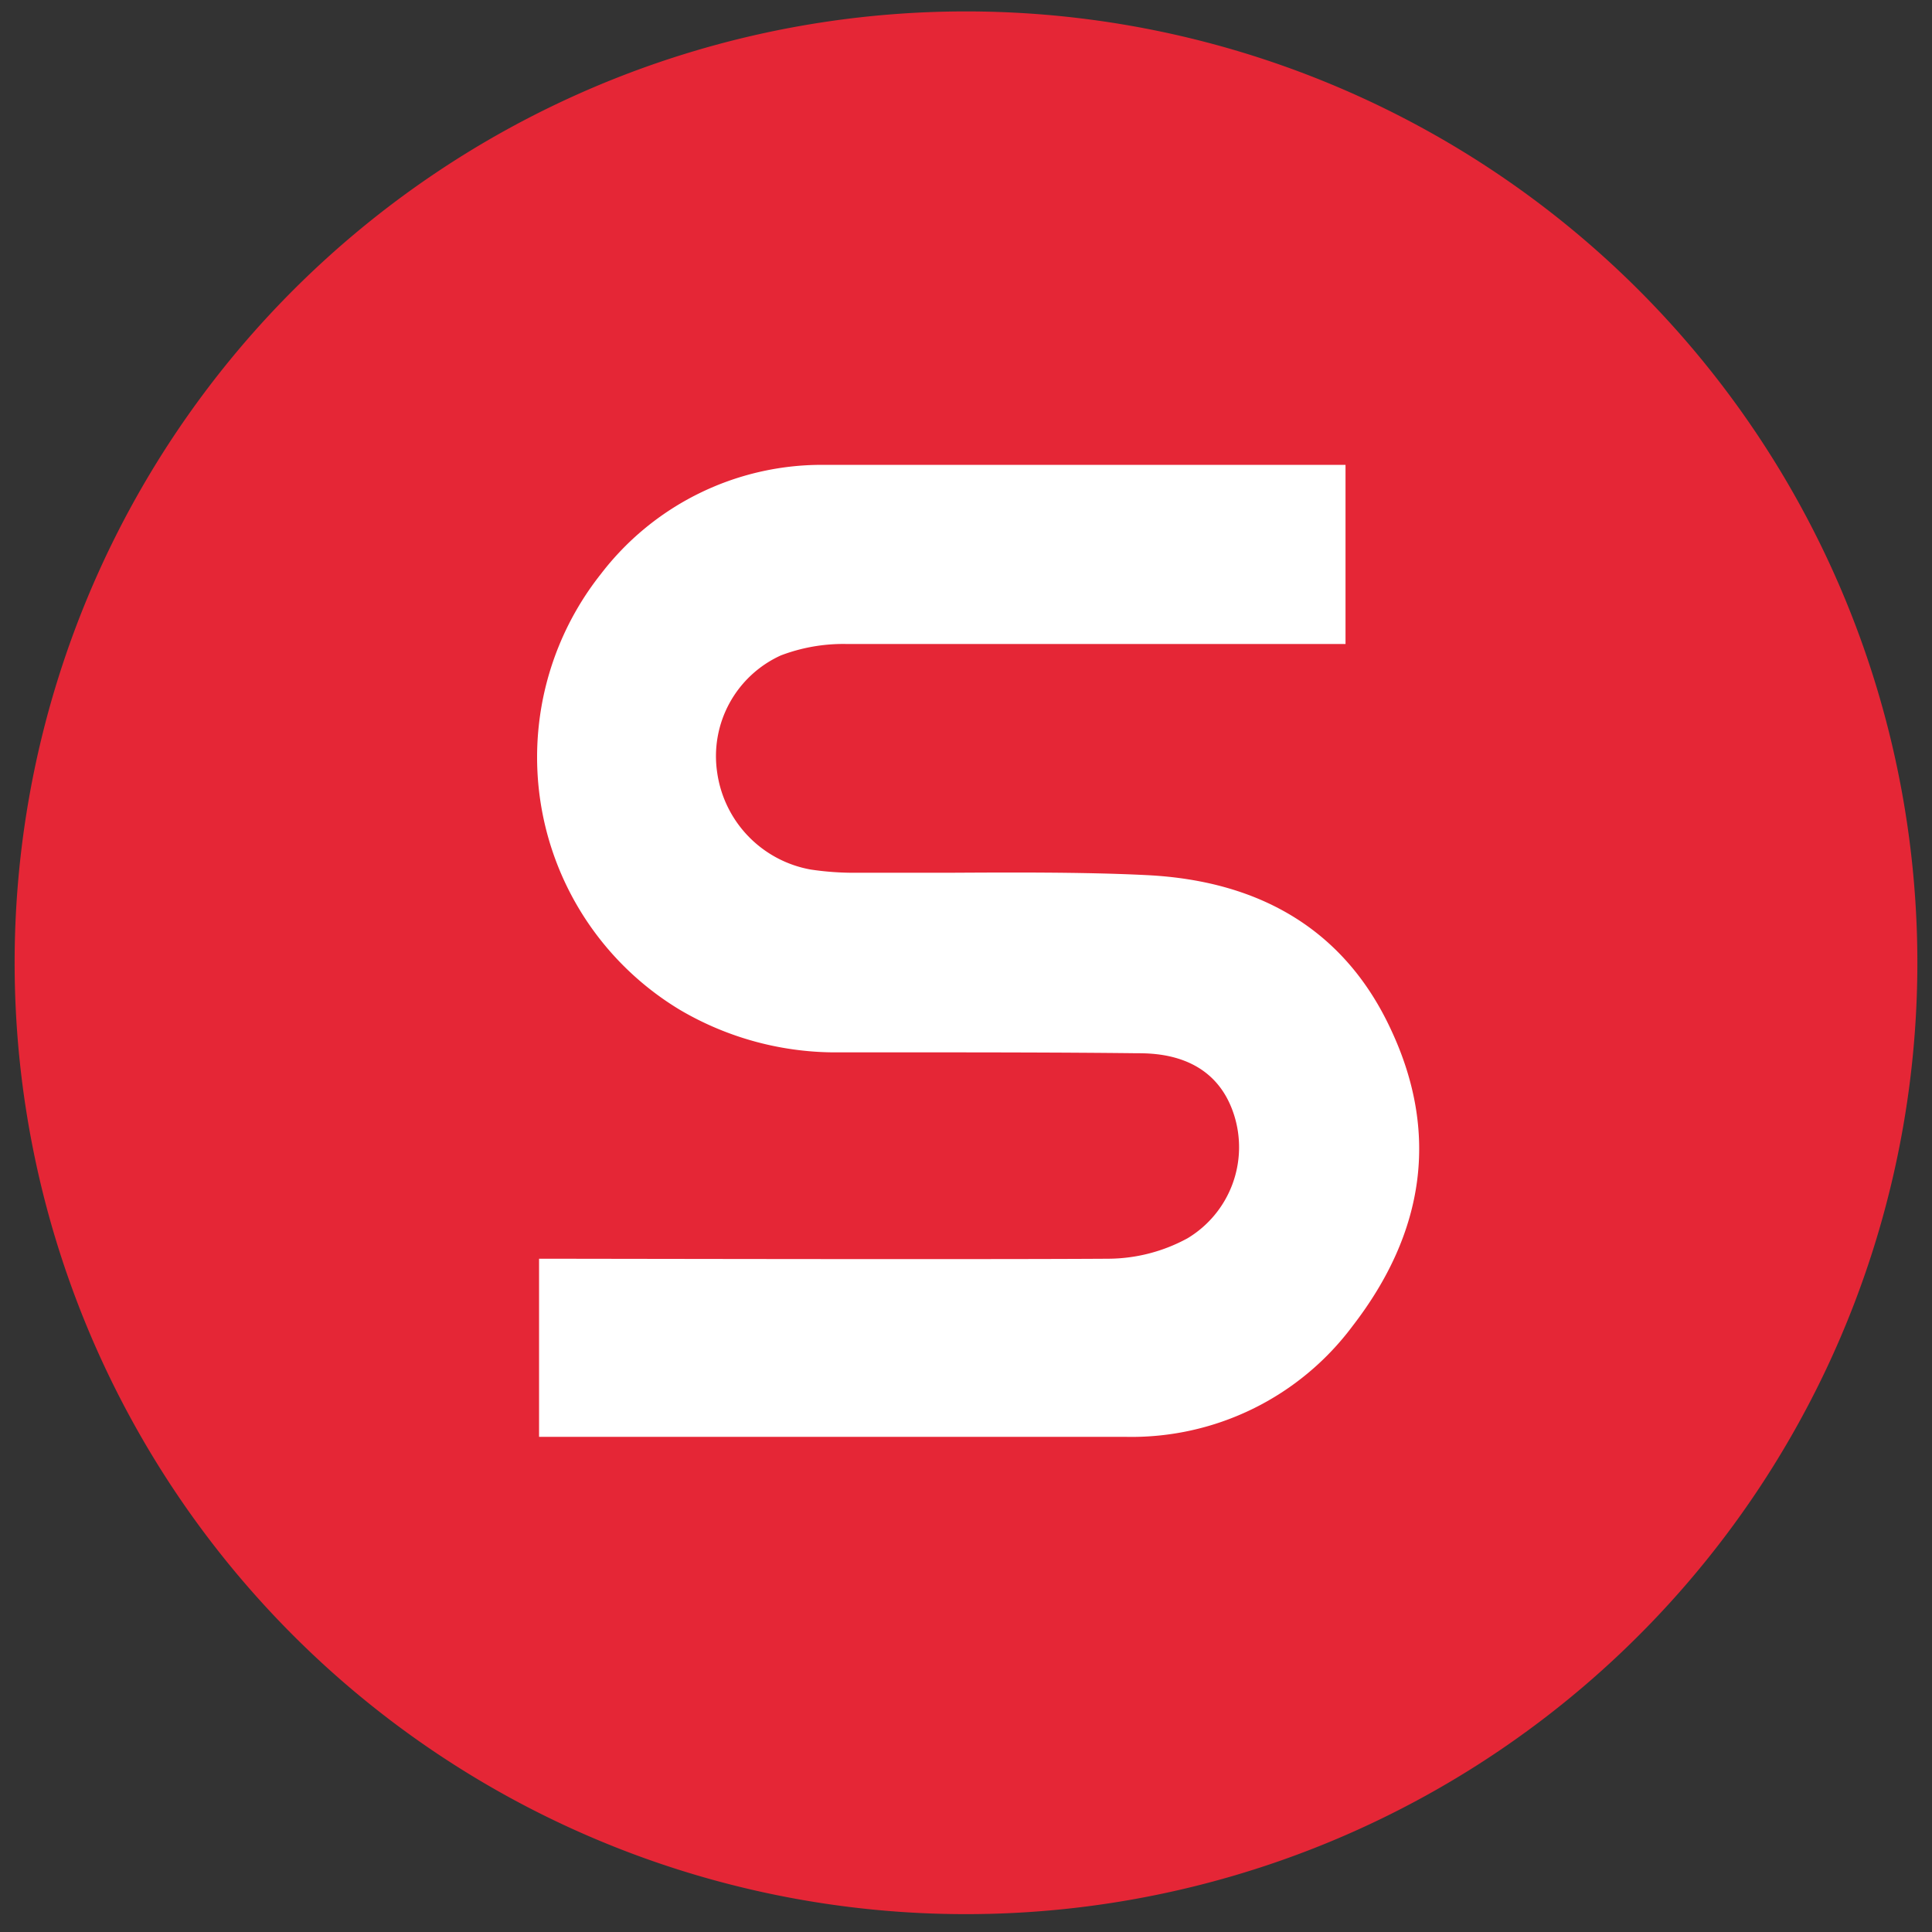
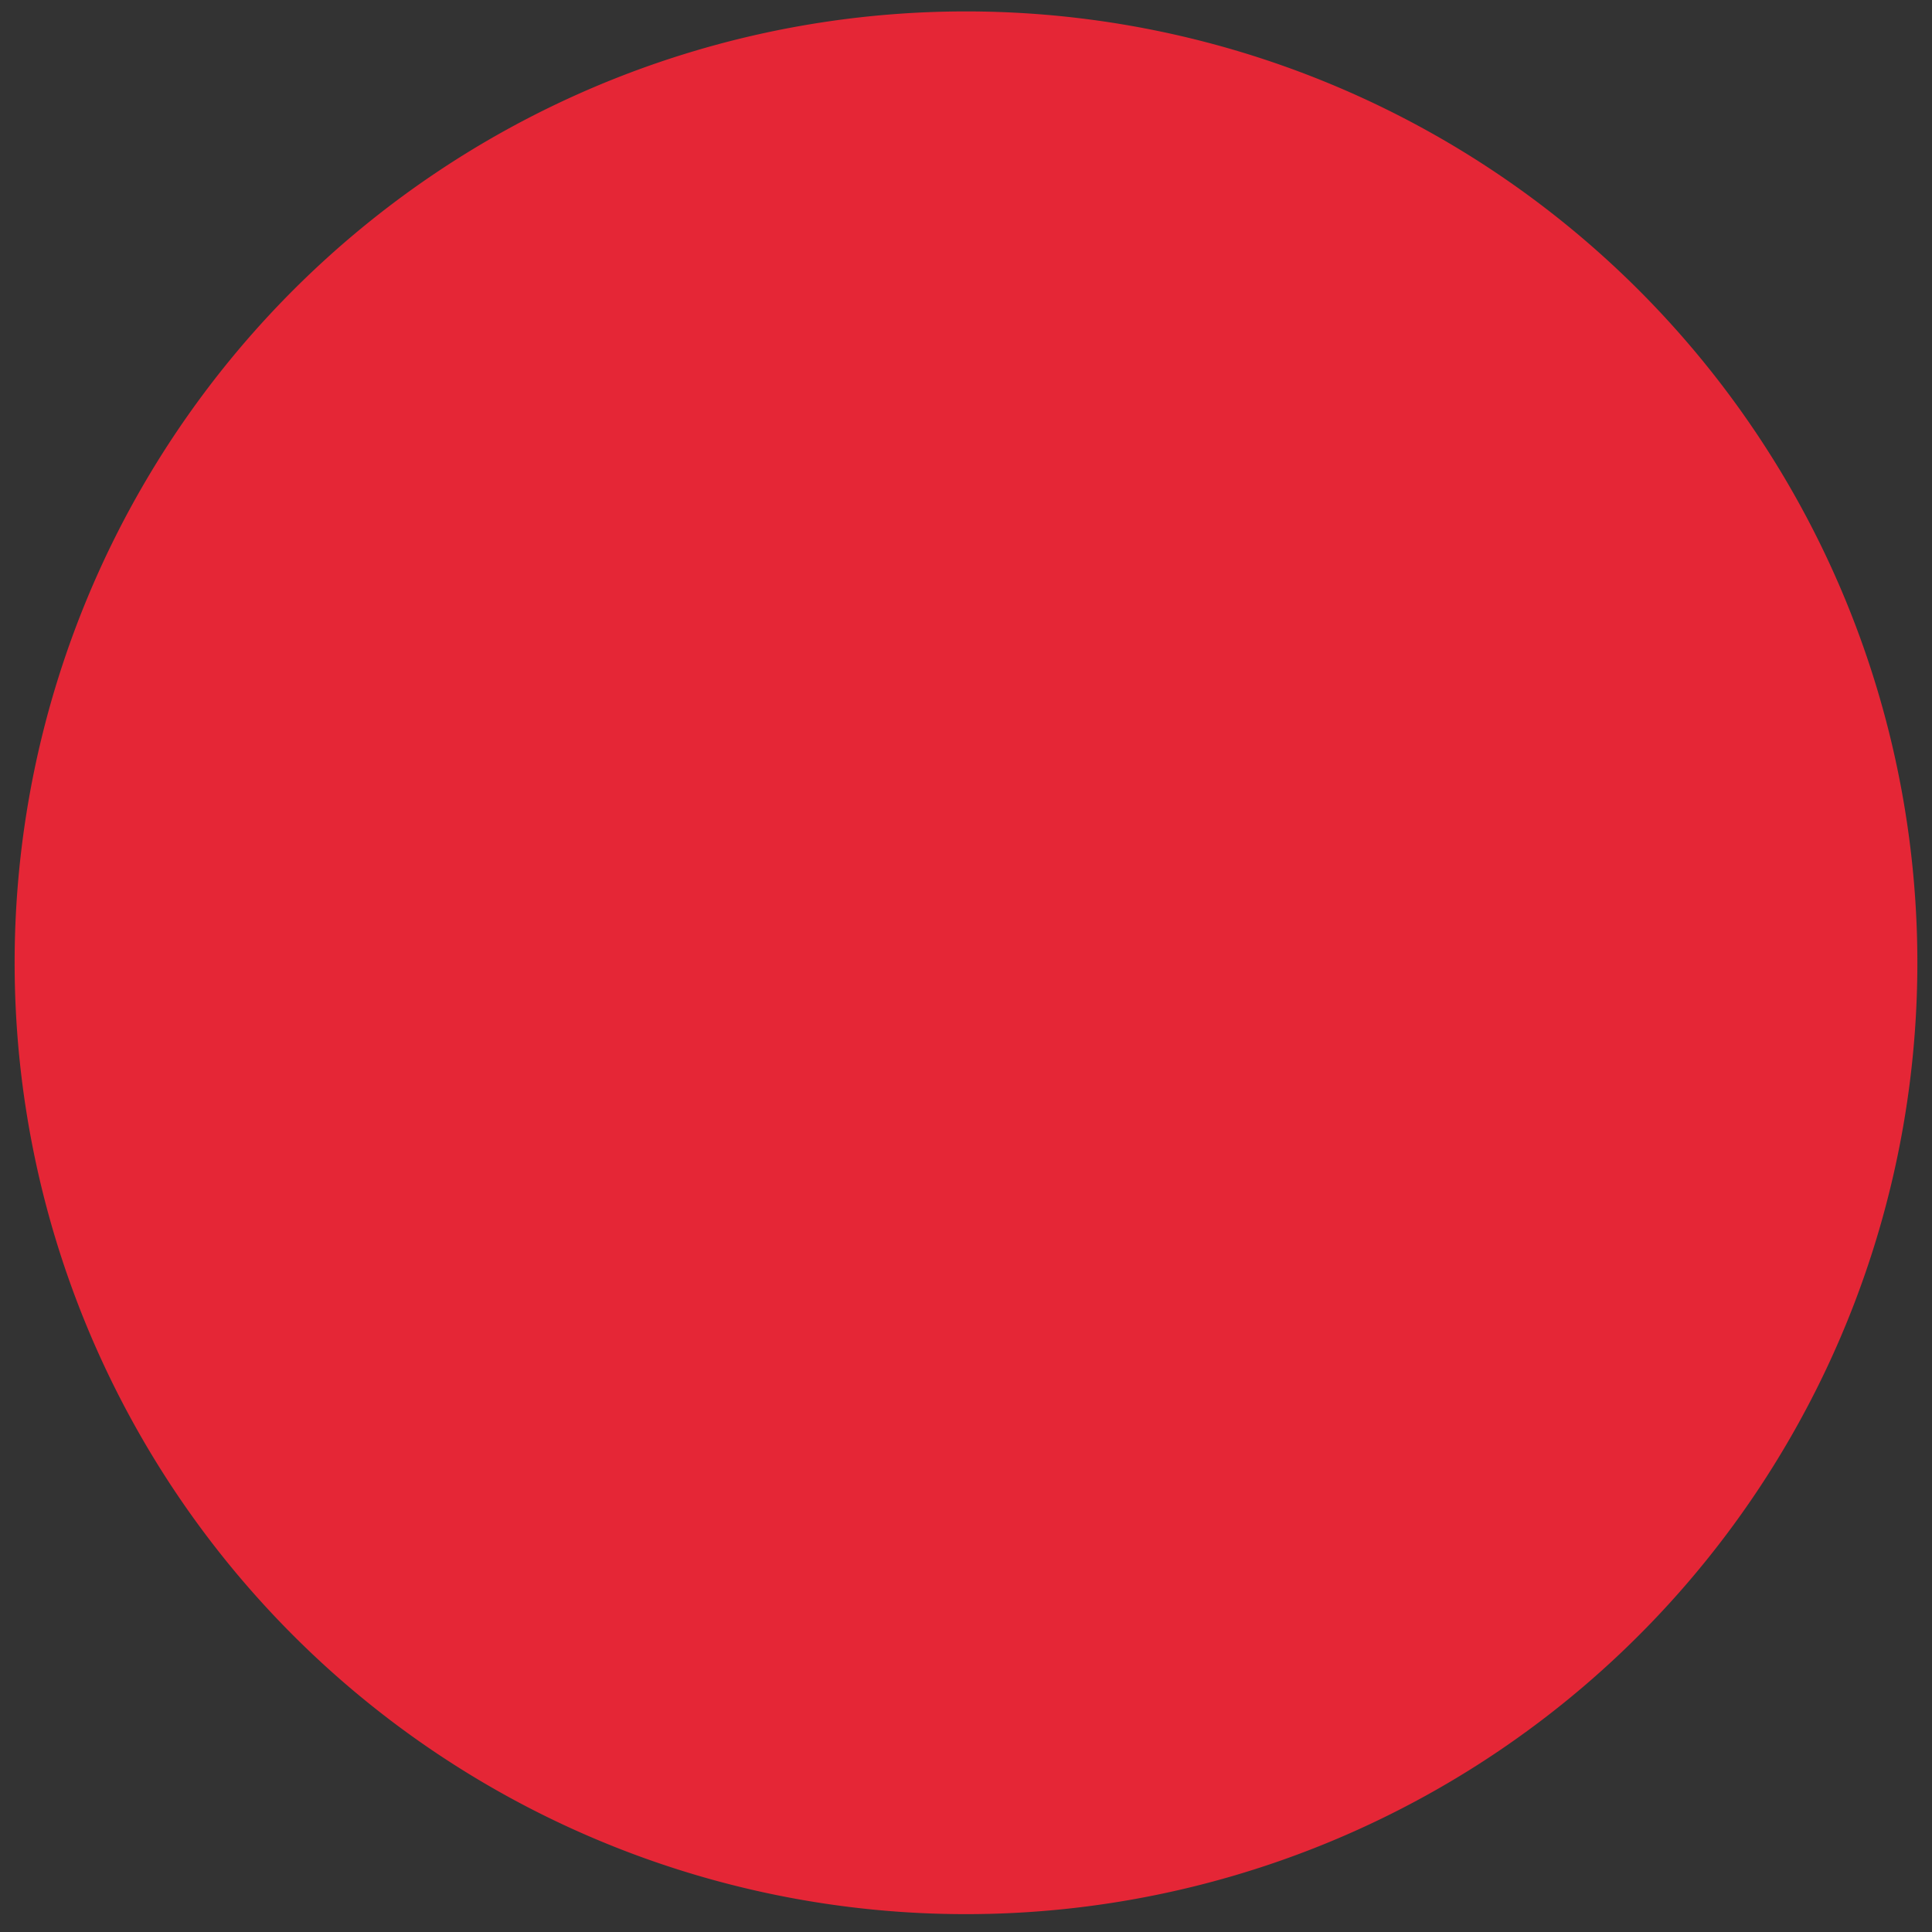
<svg xmlns="http://www.w3.org/2000/svg" id="Ebene_1" data-name="Ebene 1" viewBox="0 0 132 132">
  <rect x="0" y="0" width="132" height="132" fill="#333333" stroke="none" />
  <defs>
    <style>.cls-1{fill:#e52636;}.cls-2{fill:#fff;}</style>
  </defs>
  <path class="cls-1" d="M66,.78a65,65,0,1,0,65,65,65,65,0,0,0-65-65" />
-   <path class="cls-2" d="M36.83,98.17c2.66,0,30.79,0,40.1,0A18.83,18.83,0,0,0,92.41,90.6c5-6.47,5.88-13.27,2.65-20.2C92,63.75,86.34,60.18,78.33,59.79c-4.37-.22-9.71-.18-13.61-.16h-.11c-2,0-3.49,0-6.14,0a19.92,19.92,0,0,1-3.08-.22A7.85,7.85,0,0,1,49,52.78a7.56,7.56,0,0,1,4.35-8A12,12,0,0,1,57.86,44c6.43,0,31.56,0,34.07,0V31.76c-2.49,0-27.35,0-35.77,0a19,19,0,0,0-15.1,7.45A20.15,20.15,0,0,0,46.46,69a21,21,0,0,0,10.93,2.9H61.2c5.22,0,11.22,0,16.41.06,1.31,0,5.33,0,6.69,4.17a7.26,7.26,0,0,1-3.16,8.47A11.41,11.41,0,0,1,75.75,86c-9,.06-34.75,0-38.92,0Z" />
</svg>